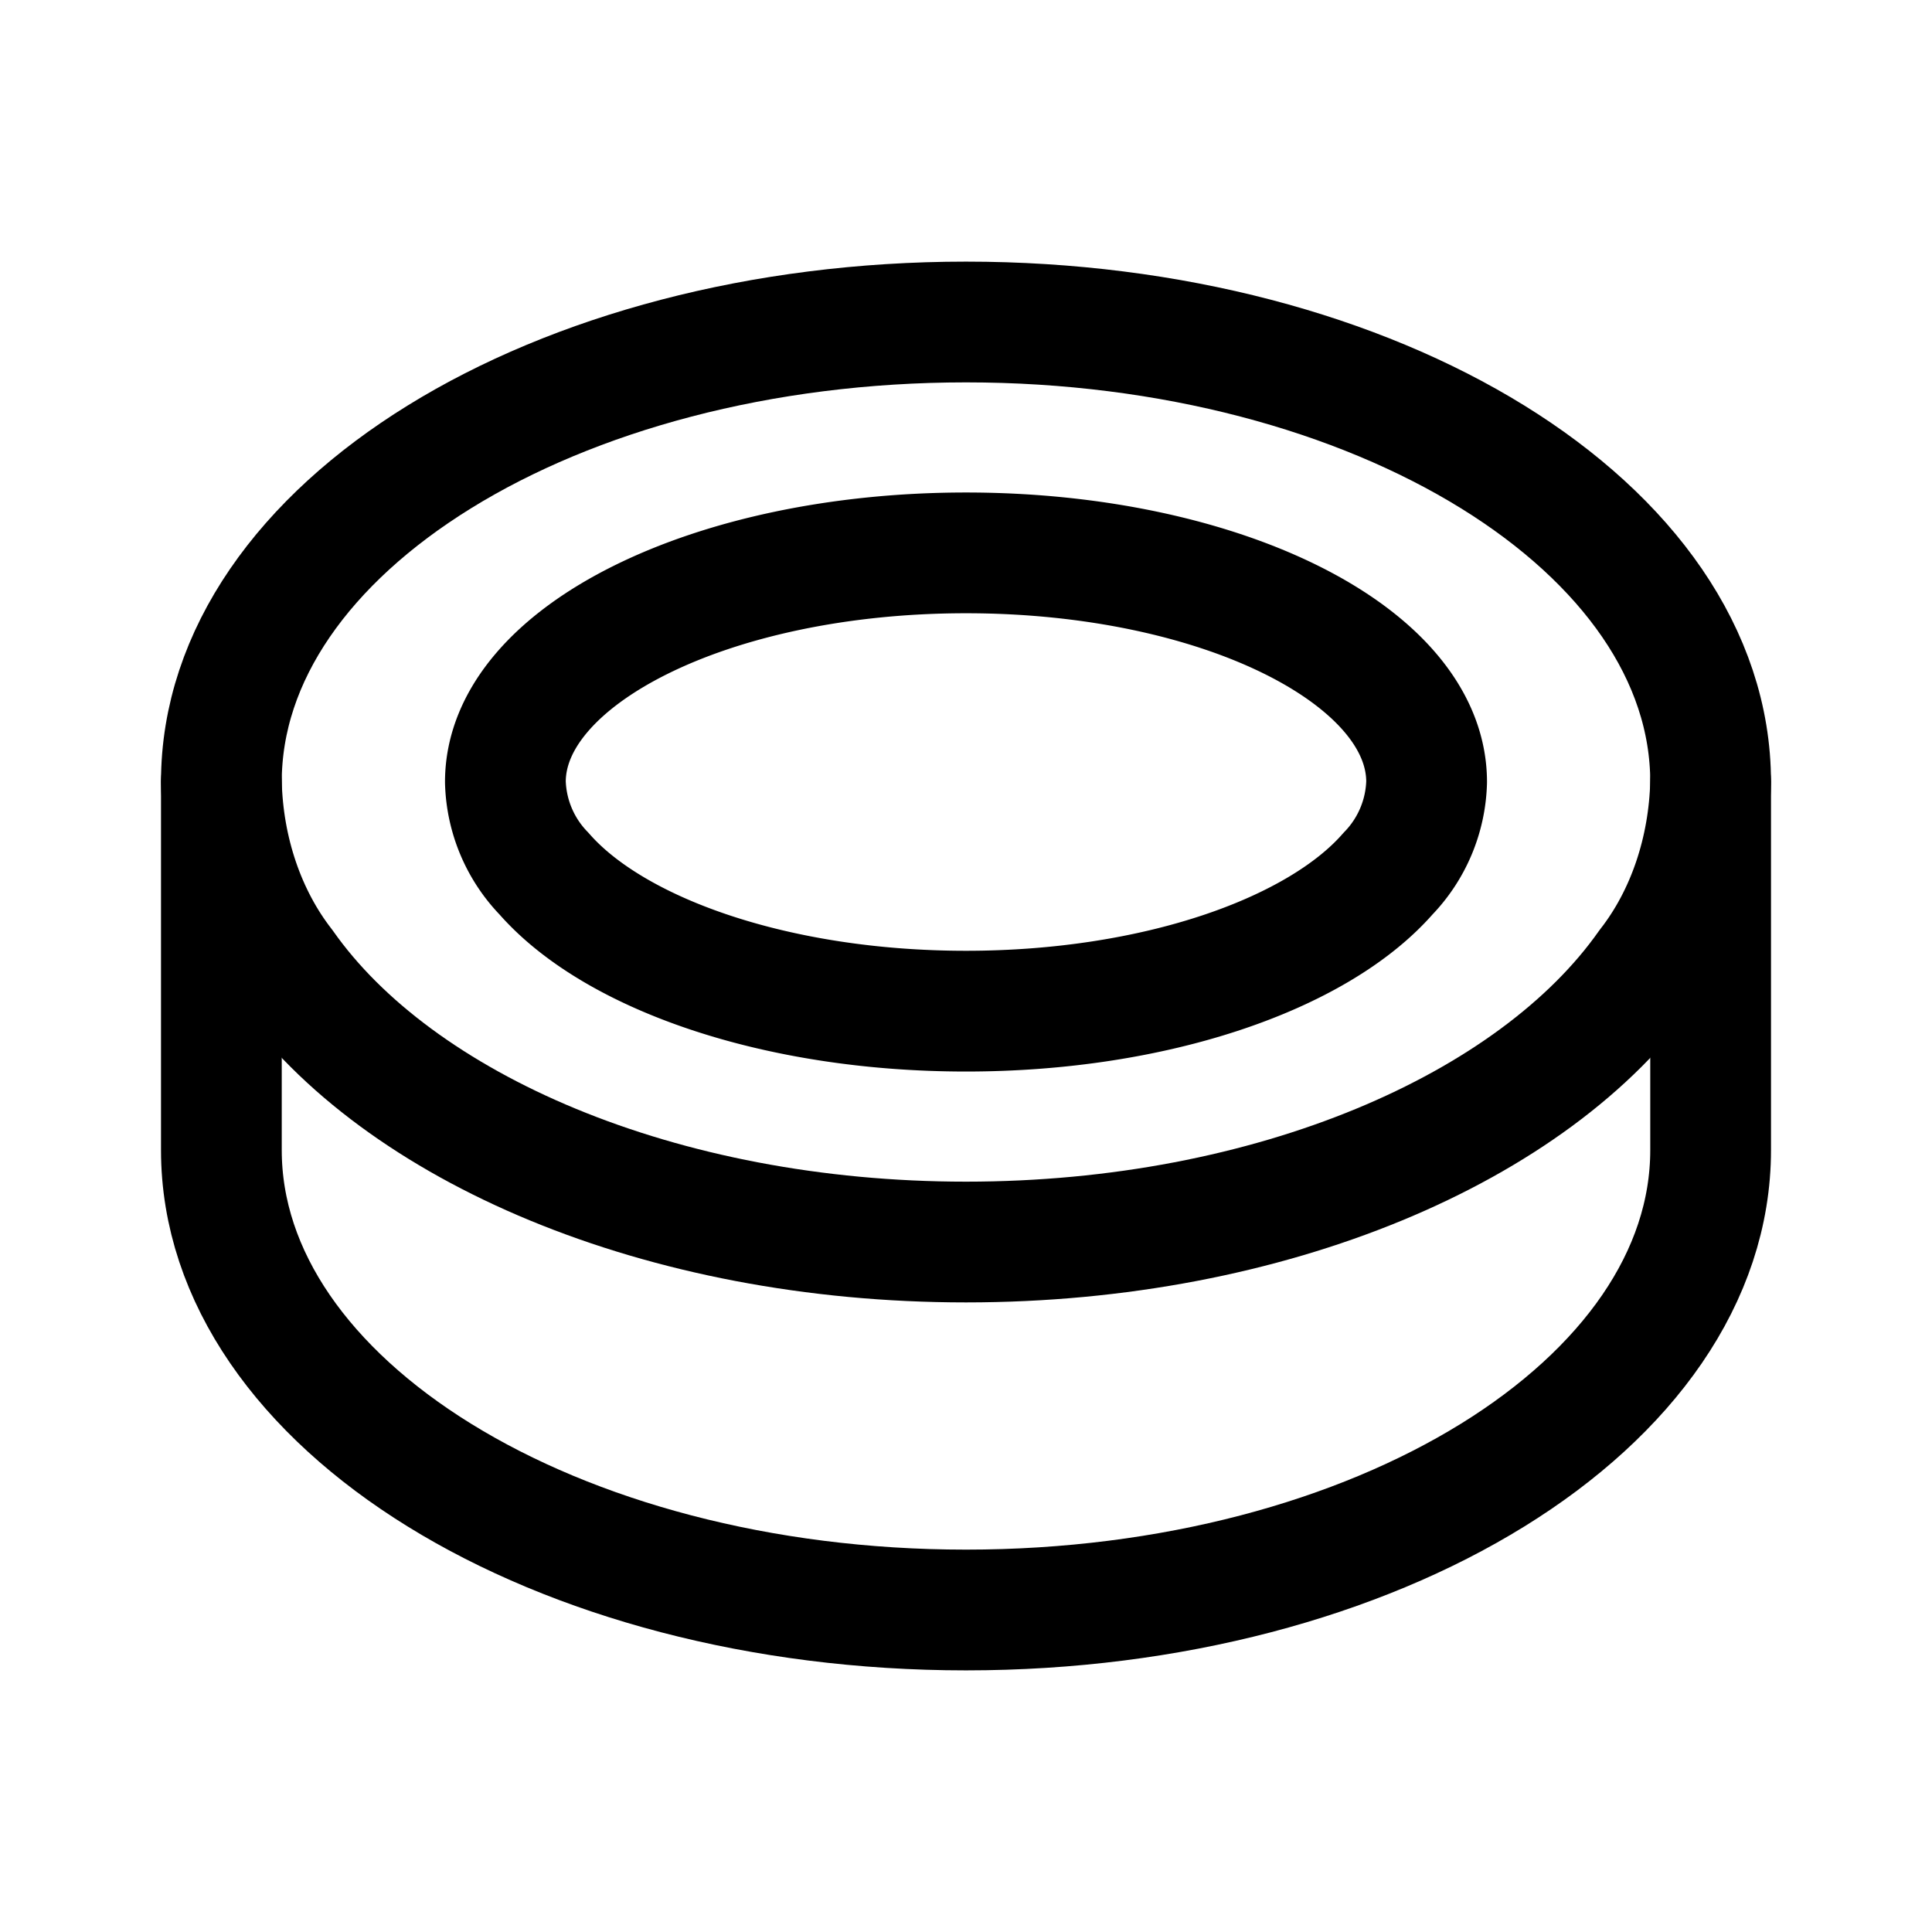
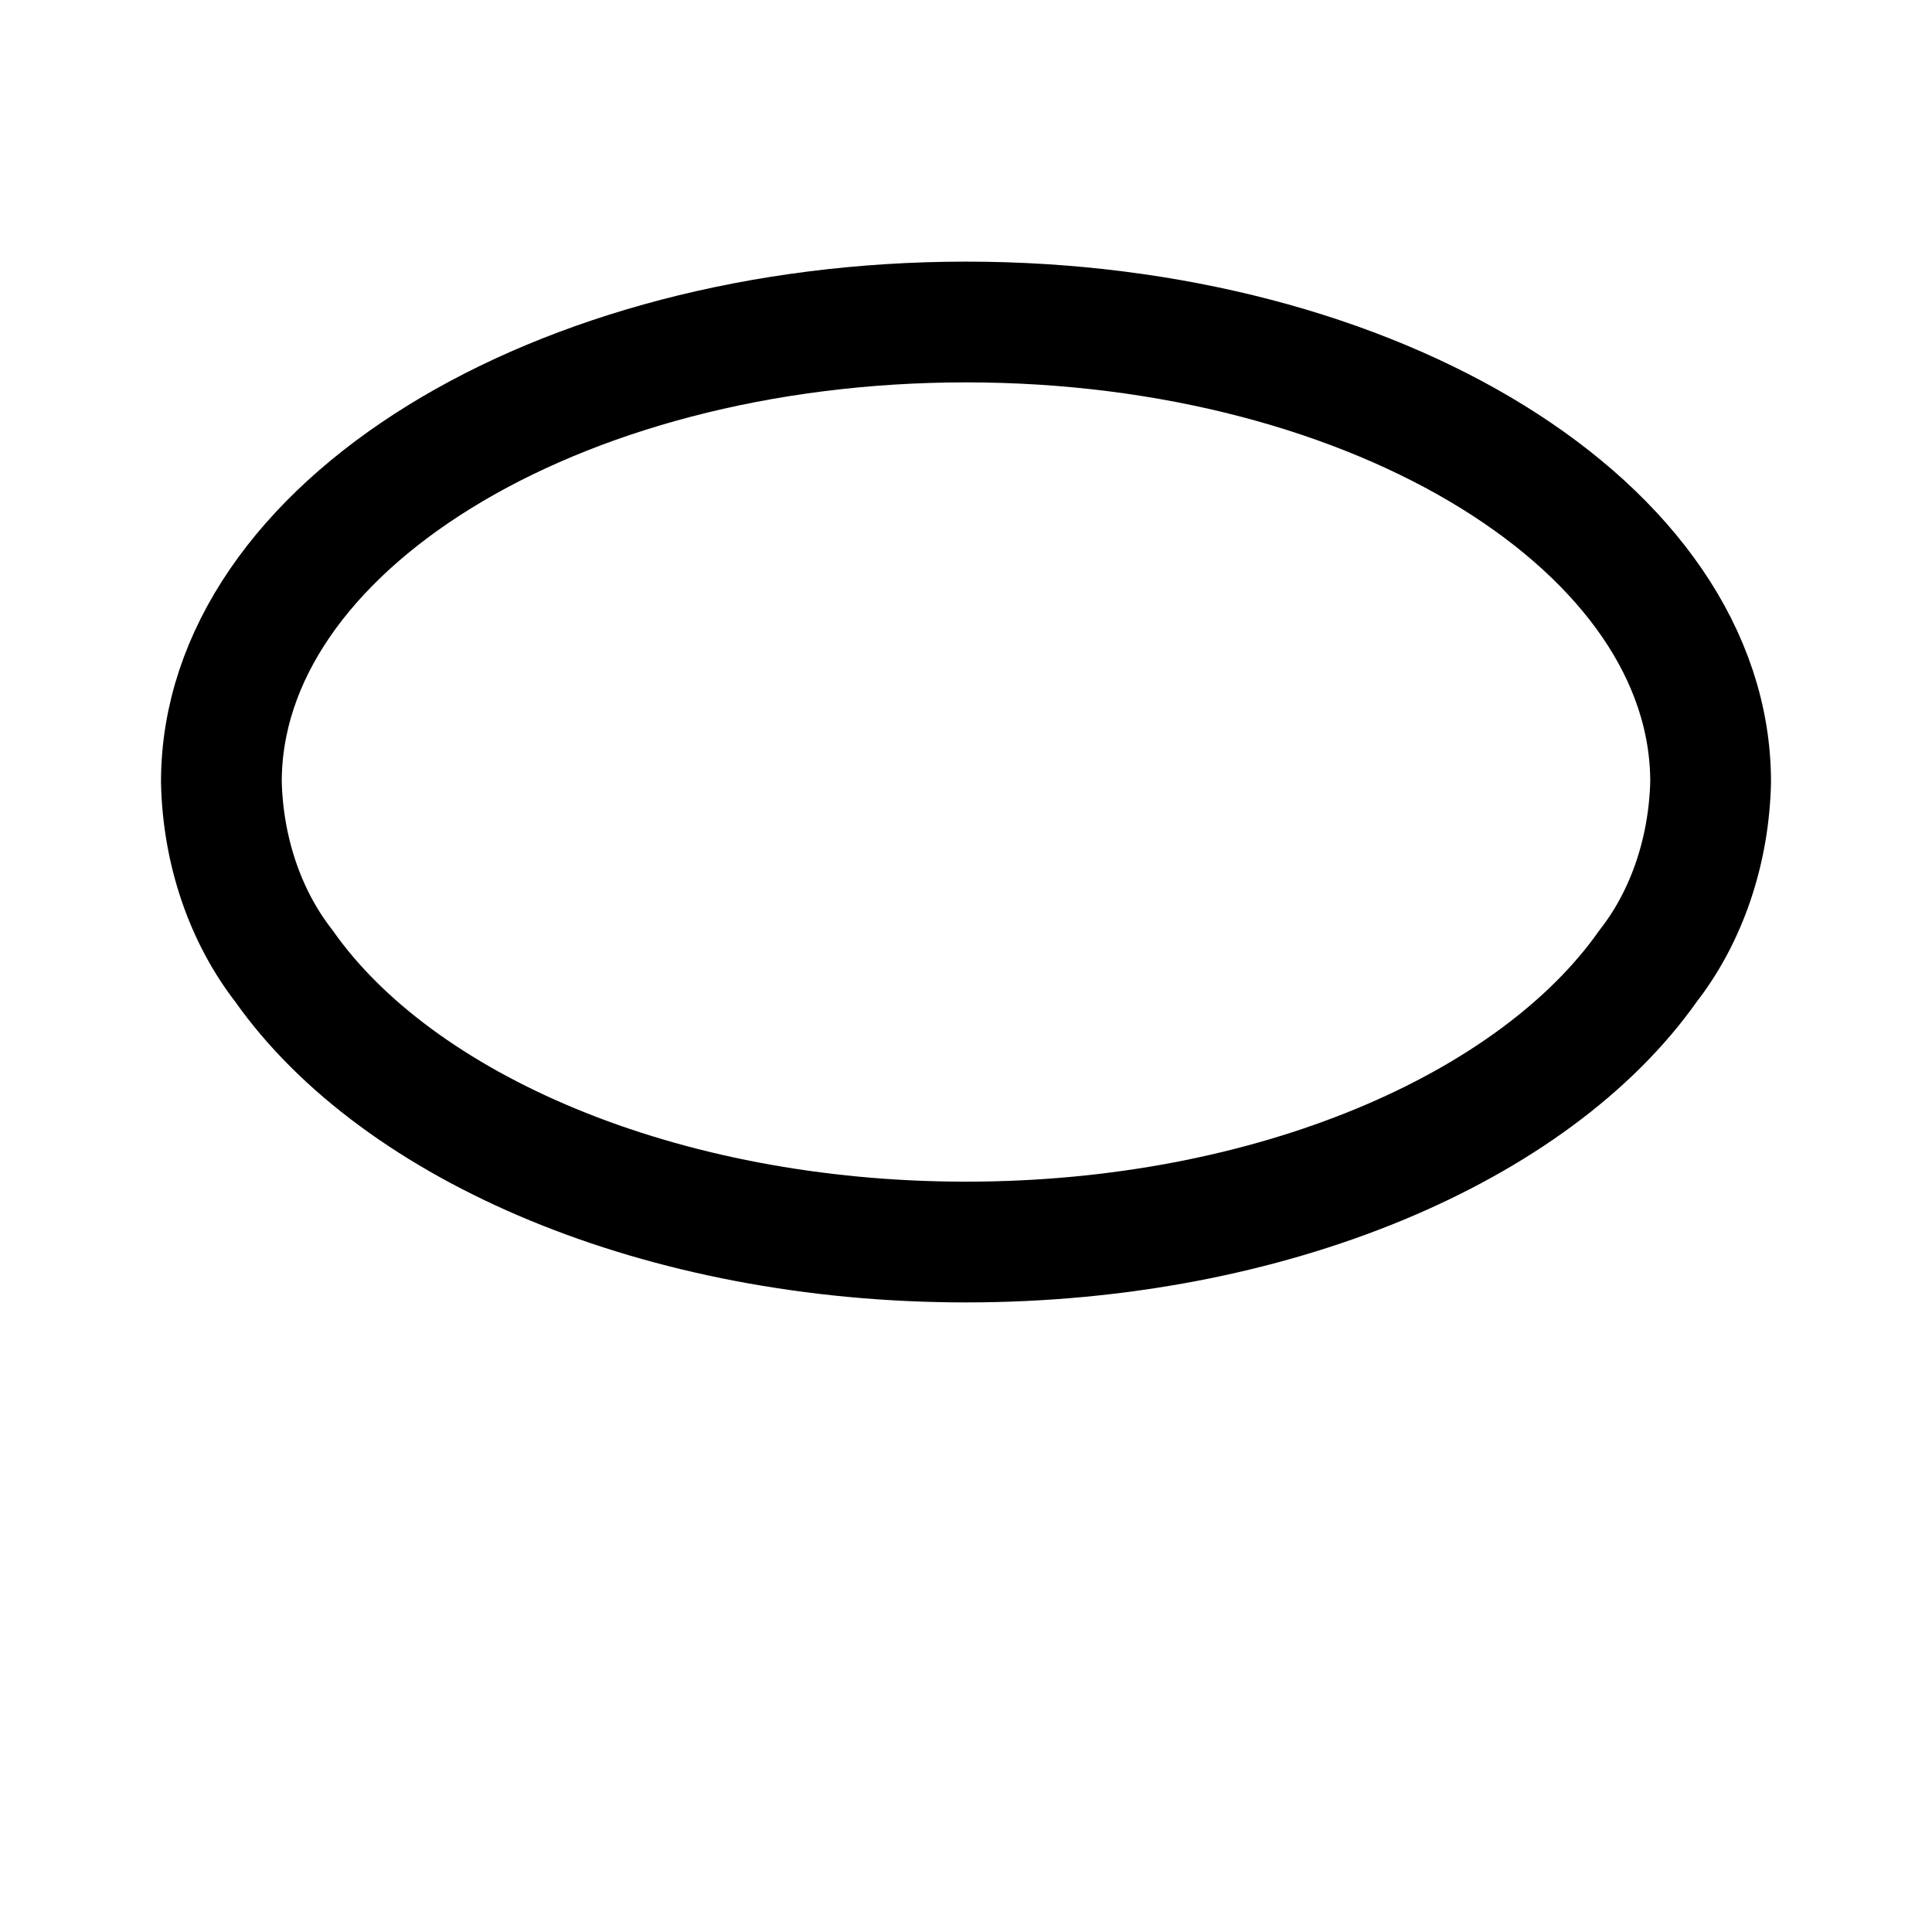
<svg xmlns="http://www.w3.org/2000/svg" width="800" height="800" viewBox="0 0 24 24">
  <g fill="none" stroke="currentColor" stroke-linecap="round" stroke-linejoin="round" stroke-width="1.5">
    <path d="M21.25 9.714c-.02.855-.296 1.67-.777 2.286c-1.415 2.011-4.68 3.429-8.473 3.429c-3.793 0-7.058-1.418-8.473-3.429c-.48-.616-.758-1.43-.777-2.286C2.75 6.56 6.894 4 12 4s9.25 2.56 9.25 5.714" />
-     <path d="M17.722 9.714a1.703 1.703 0 0 1-.48 1.139c-.876 1.002-2.896 1.708-5.242 1.708s-4.366-.706-5.242-1.708a1.703 1.703 0 0 1-.48-1.139c0-1.571 2.563-2.846 5.722-2.846c3.159 0 5.722 1.275 5.722 2.846" />
-     <path d="M21.25 9.714v4.572C21.25 17.44 17.106 20 12 20s-9.25-2.56-9.25-5.714V9.714" />
  </g>
</svg>